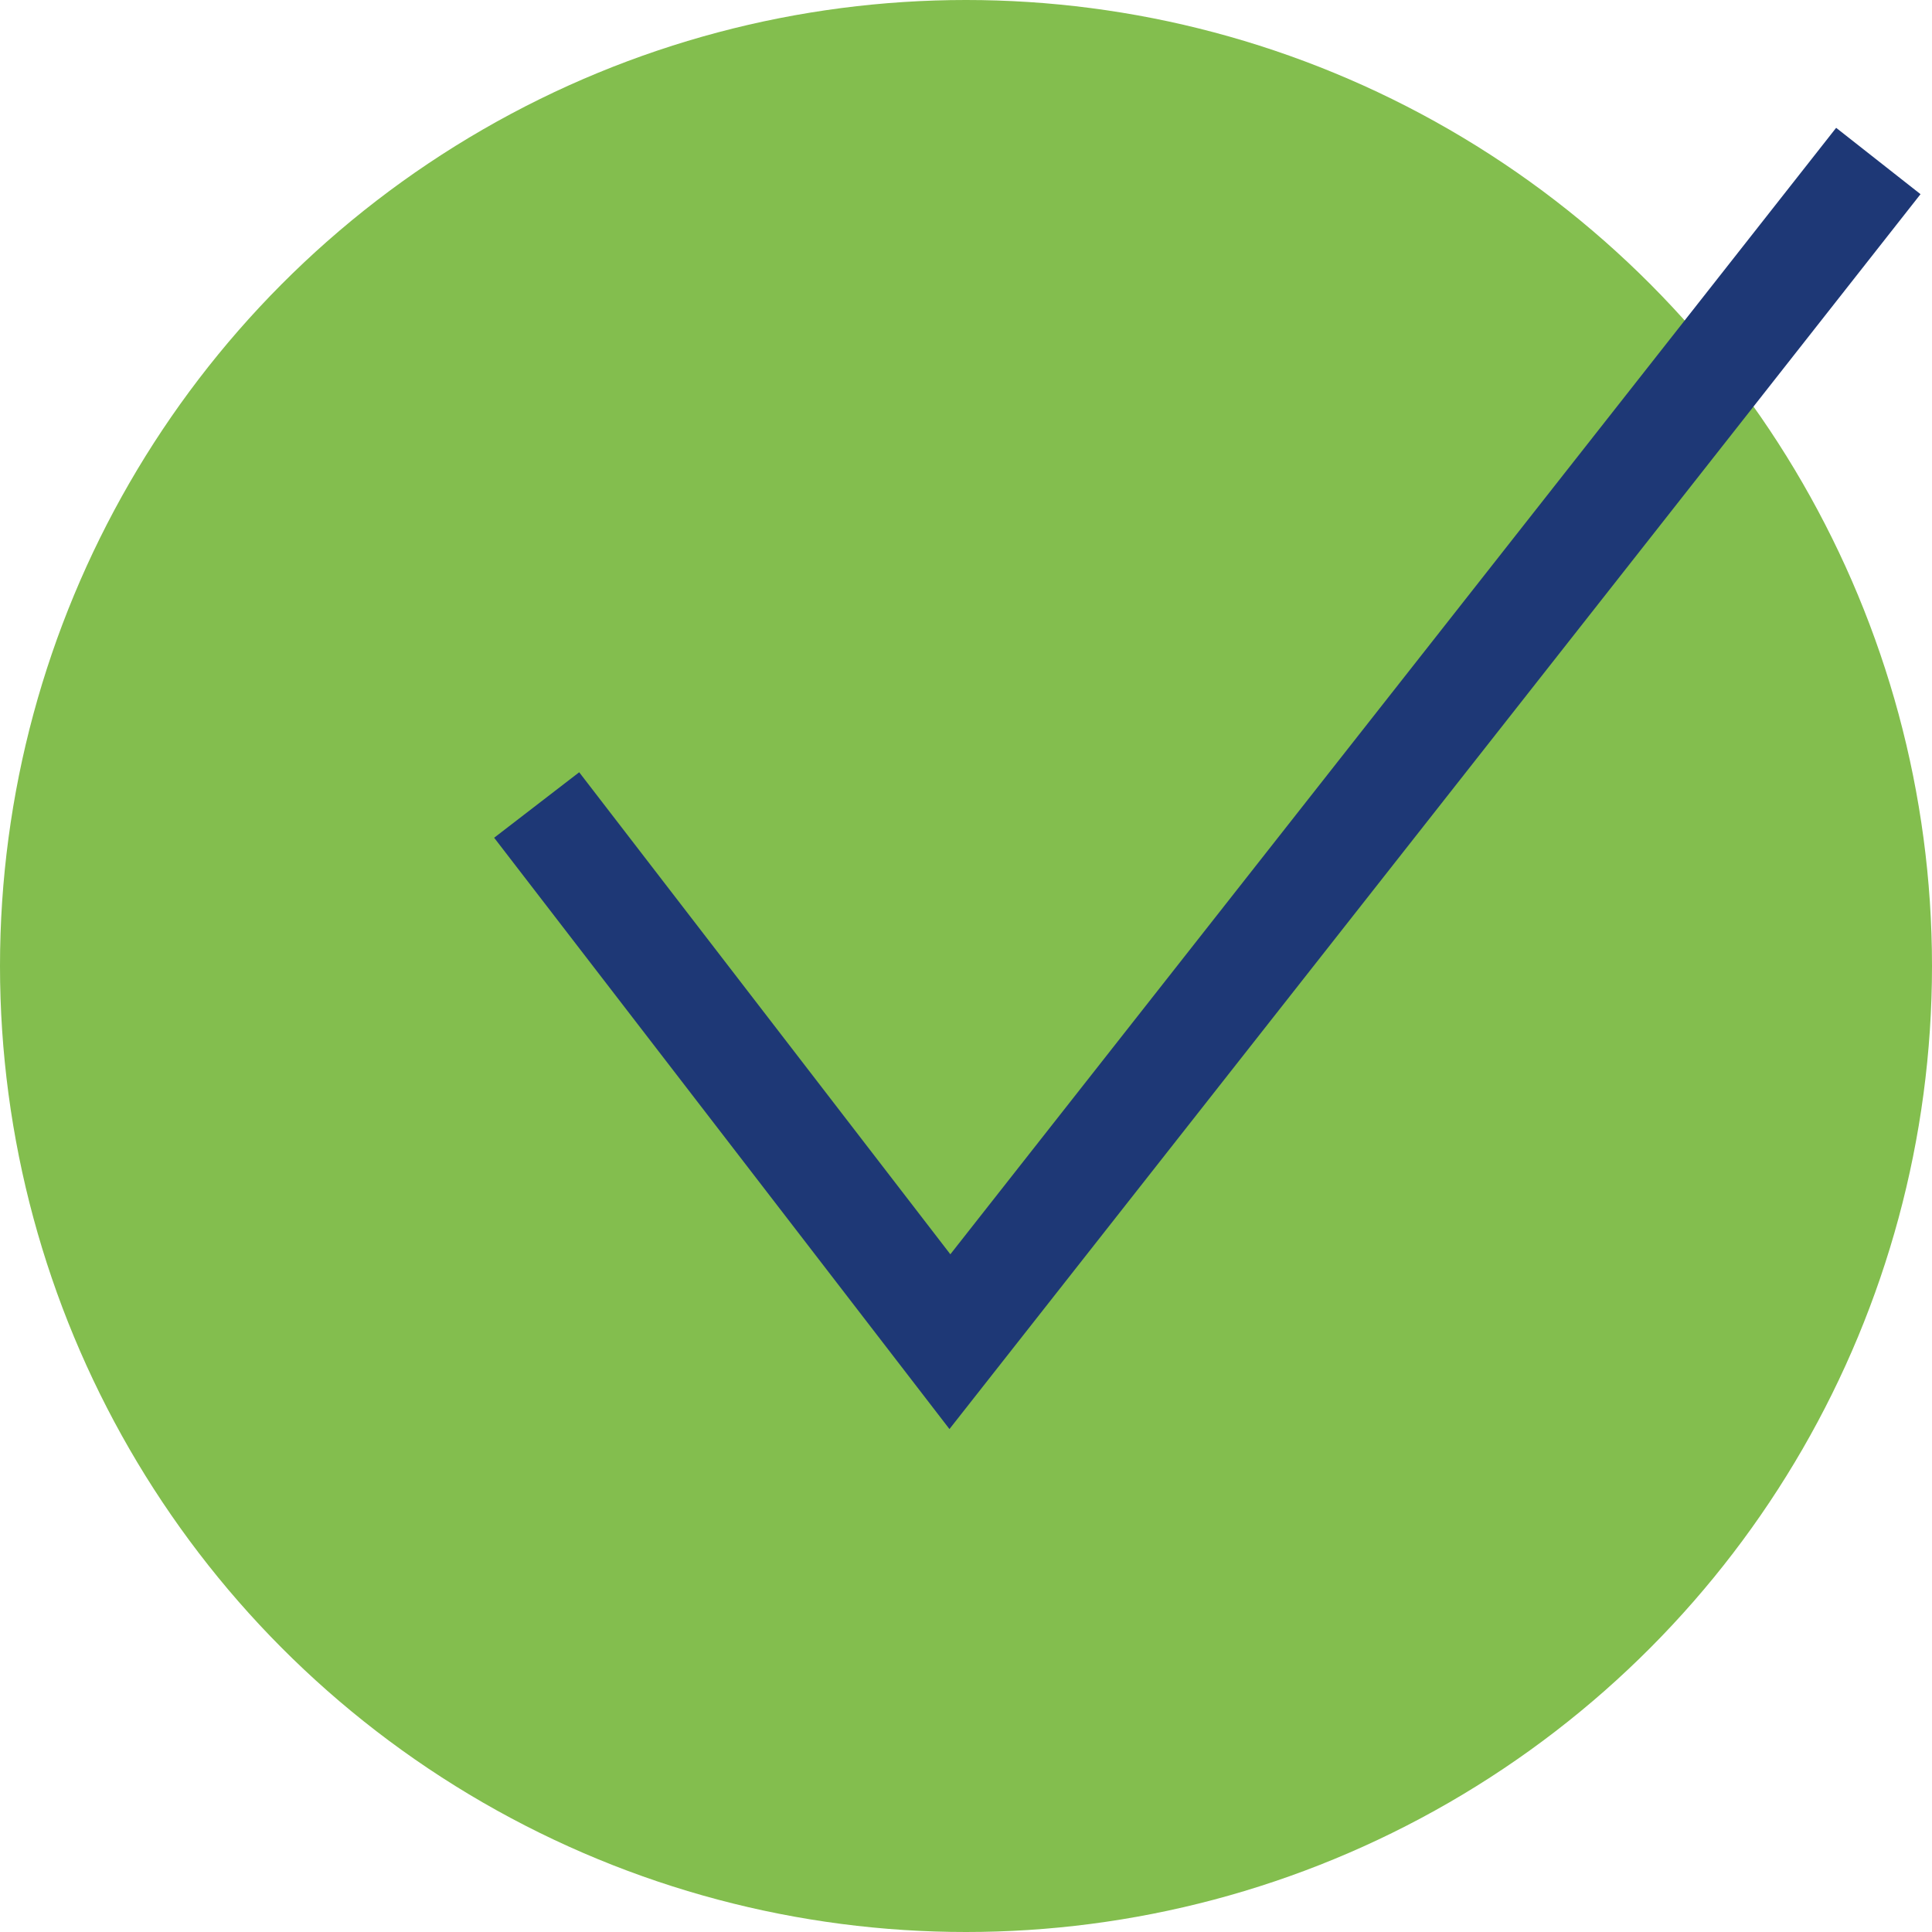
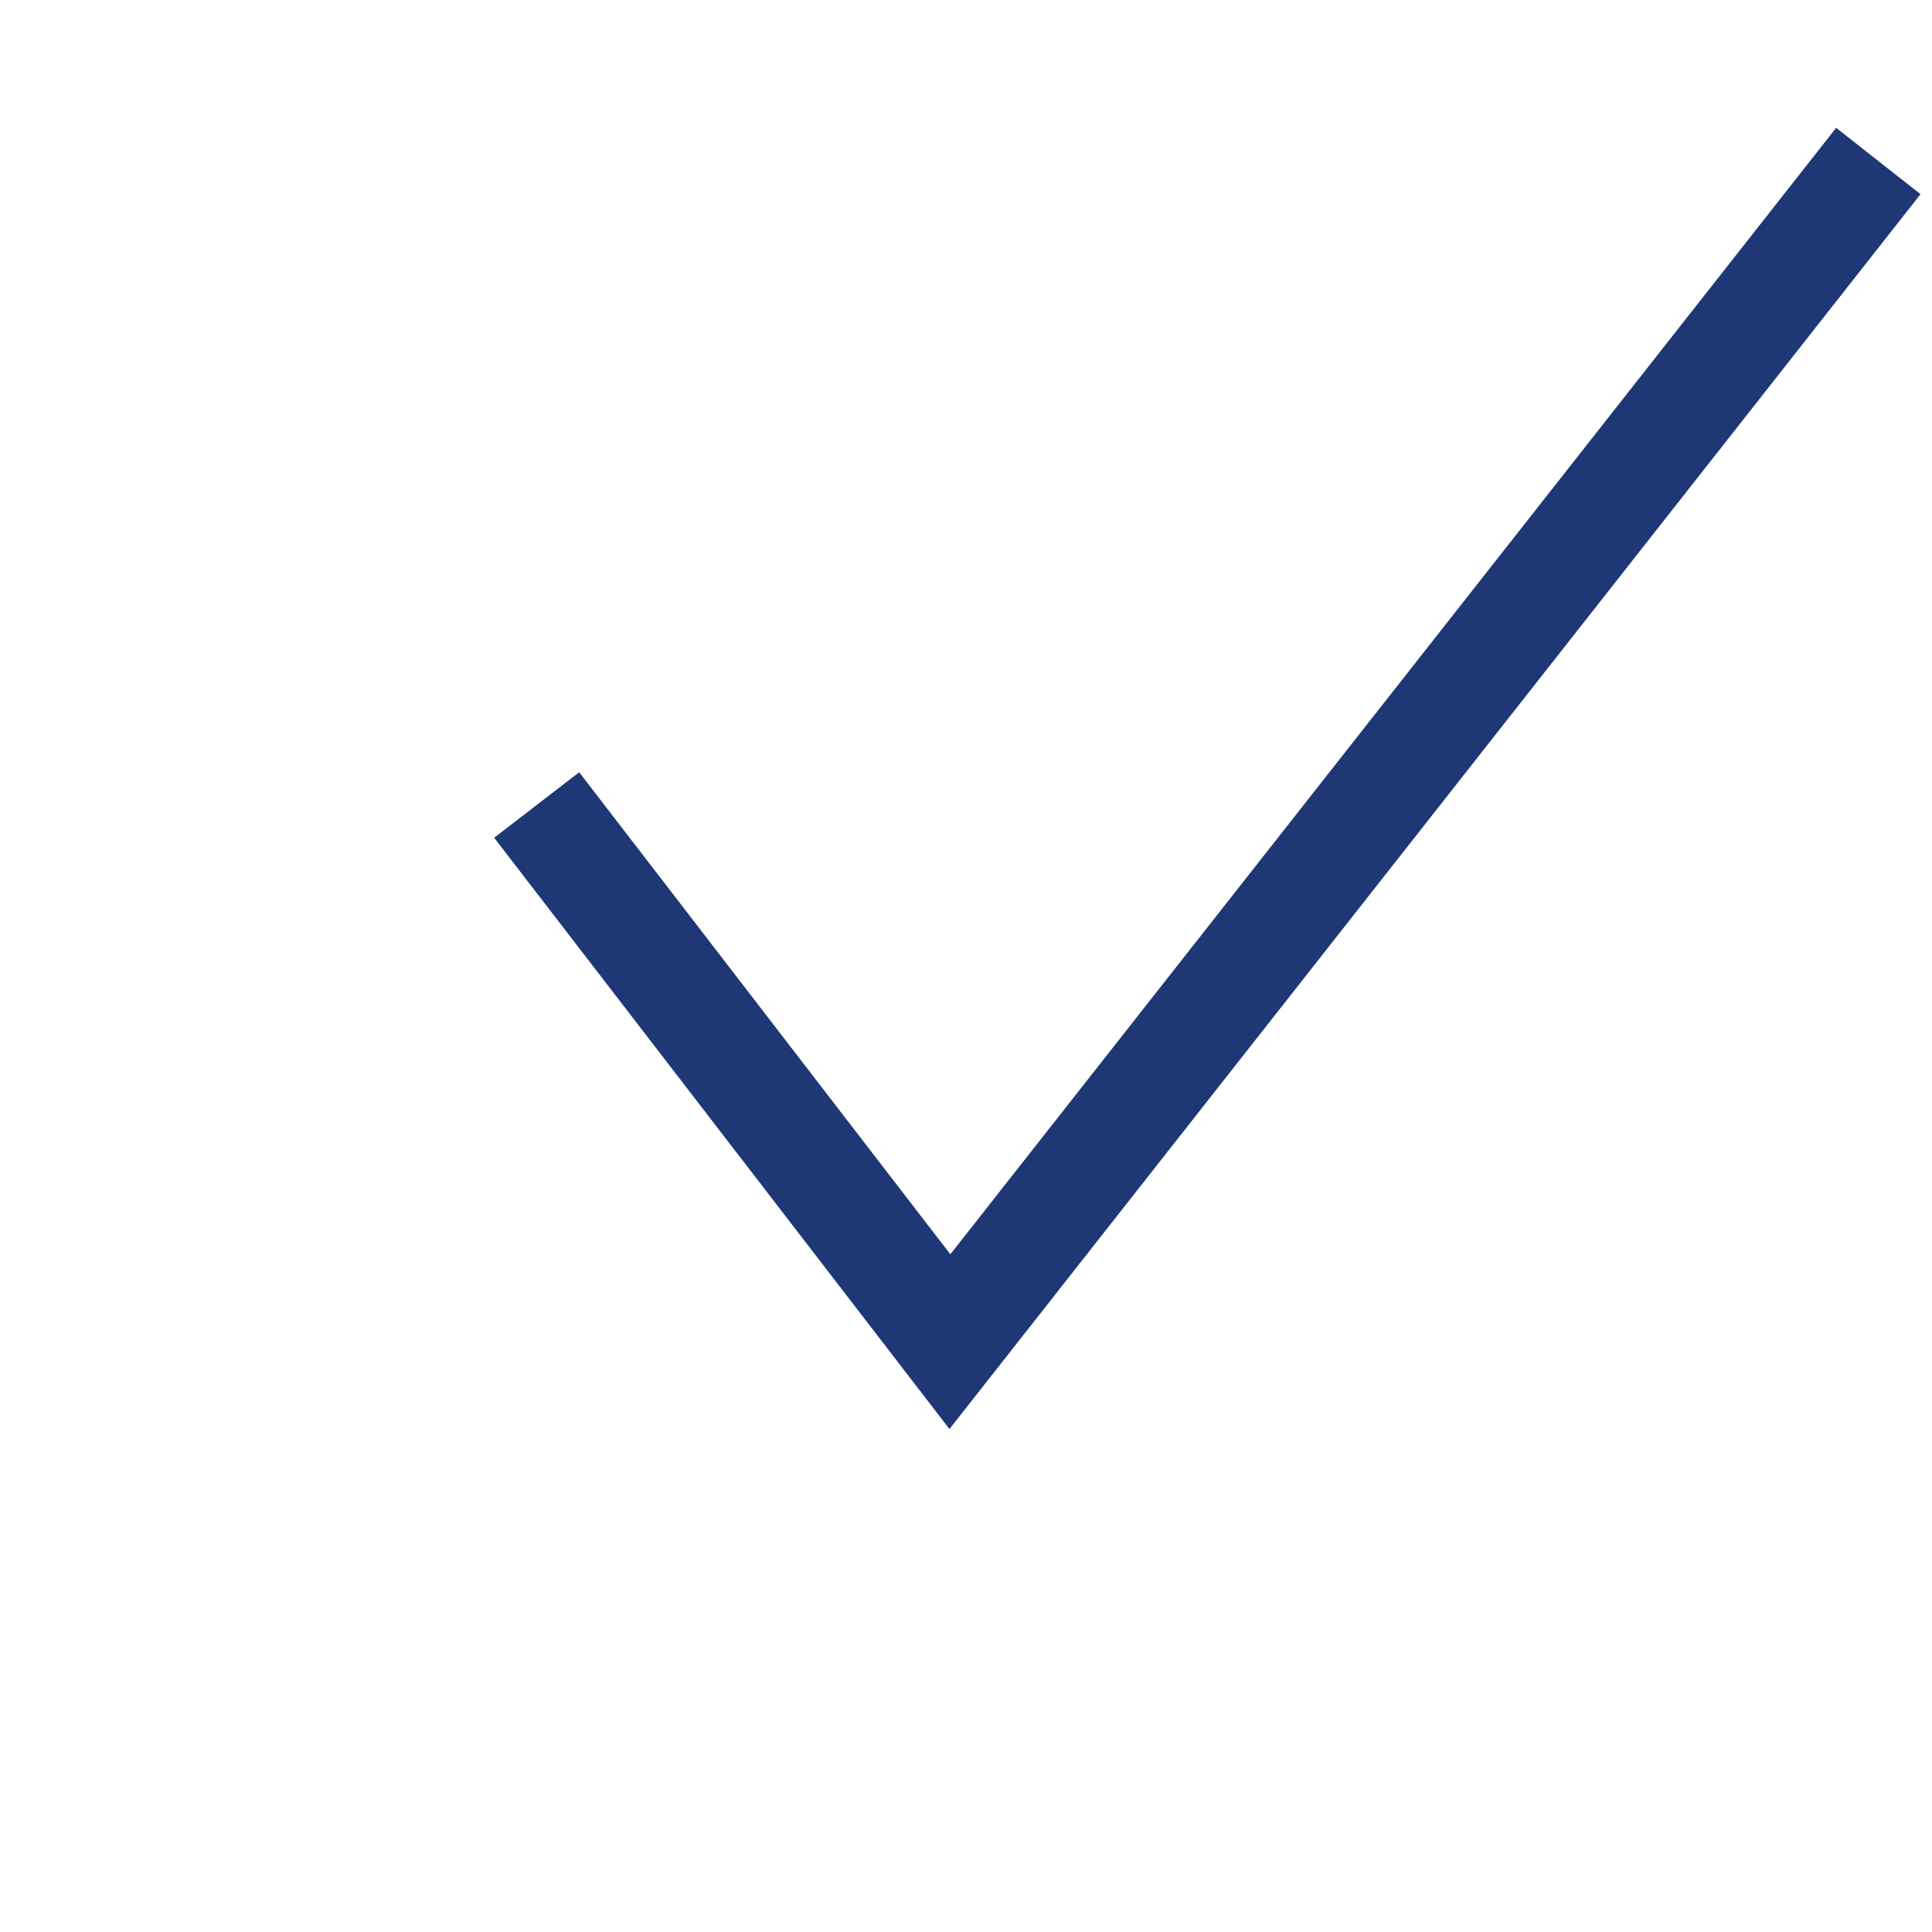
<svg xmlns="http://www.w3.org/2000/svg" version="1.1" id="Layer_1" x="0px" y="0px" viewBox="0 0 36 36" style="enable-background:new 0 0 36 36;" xml:space="preserve">
  <style type="text/css">
	.st0{fill:#83BE4E;}
	.st1{fill:none;stroke:#1E3876;stroke-width:2;stroke-miterlimit:10;}
</style>
-   <circle class="st0" cx="18" cy="18" r="18" />
  <polyline class="st1" points="10,15 17.7,25 35,3 " />
</svg>